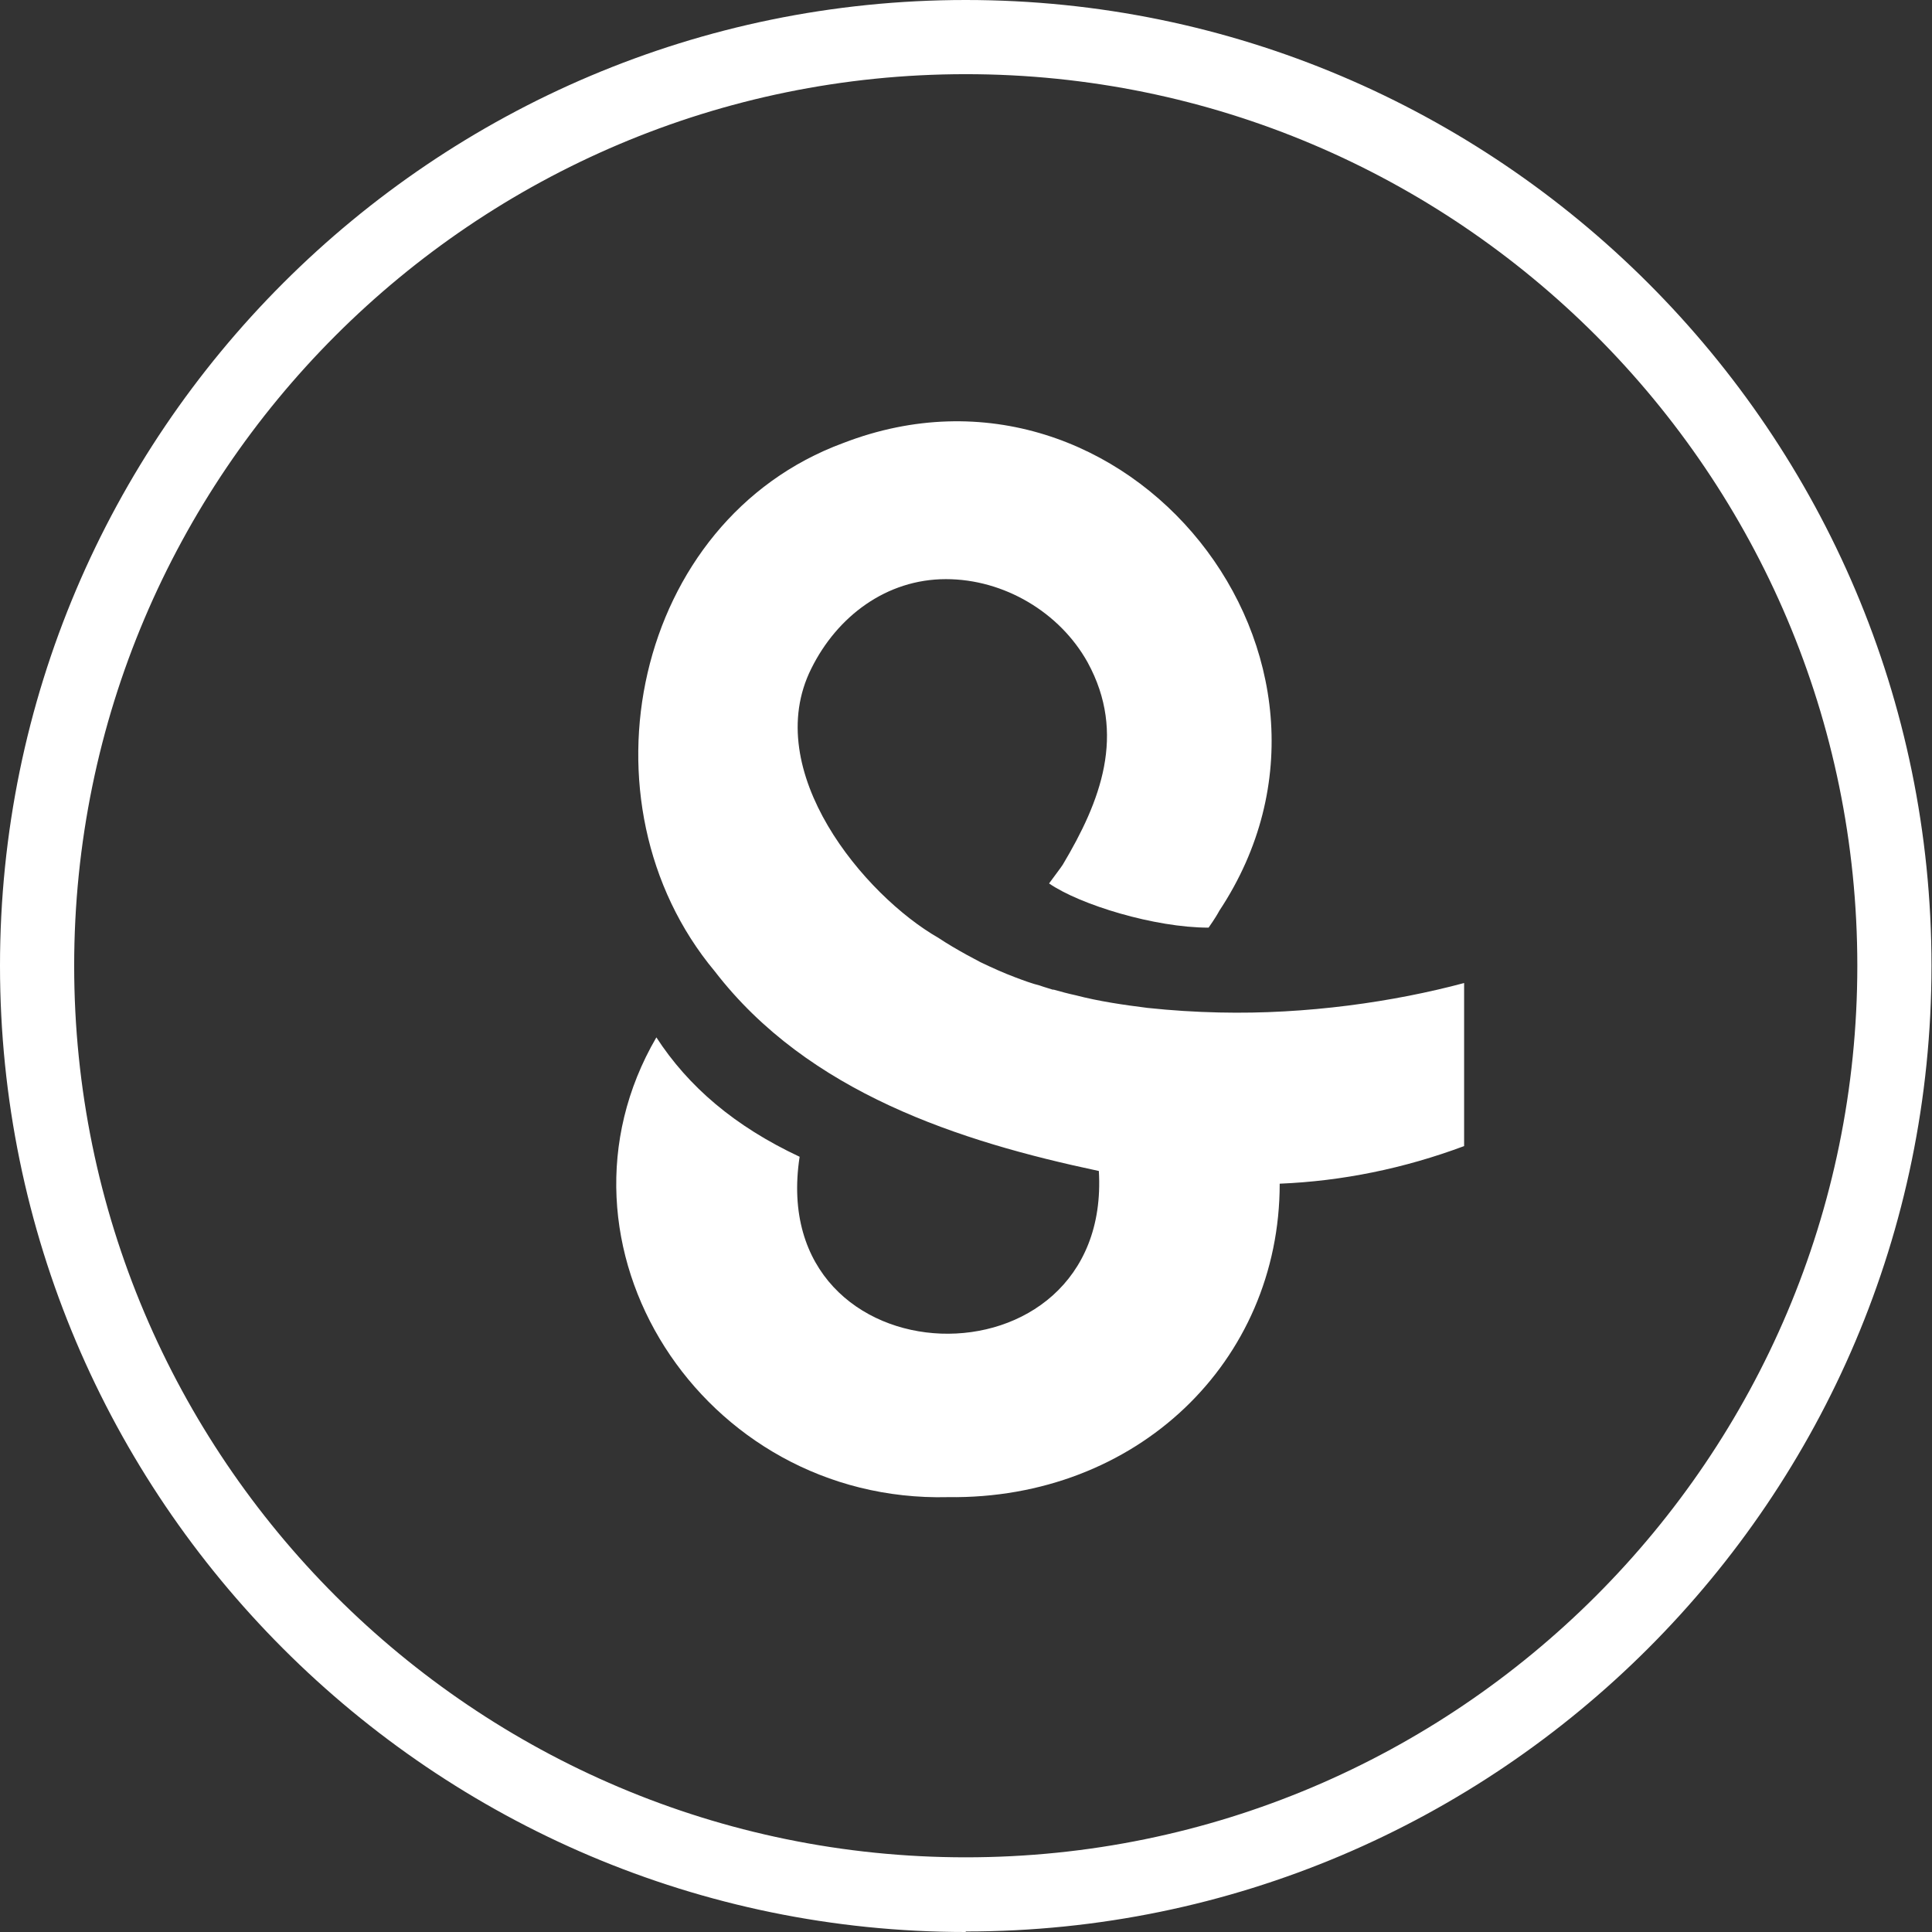
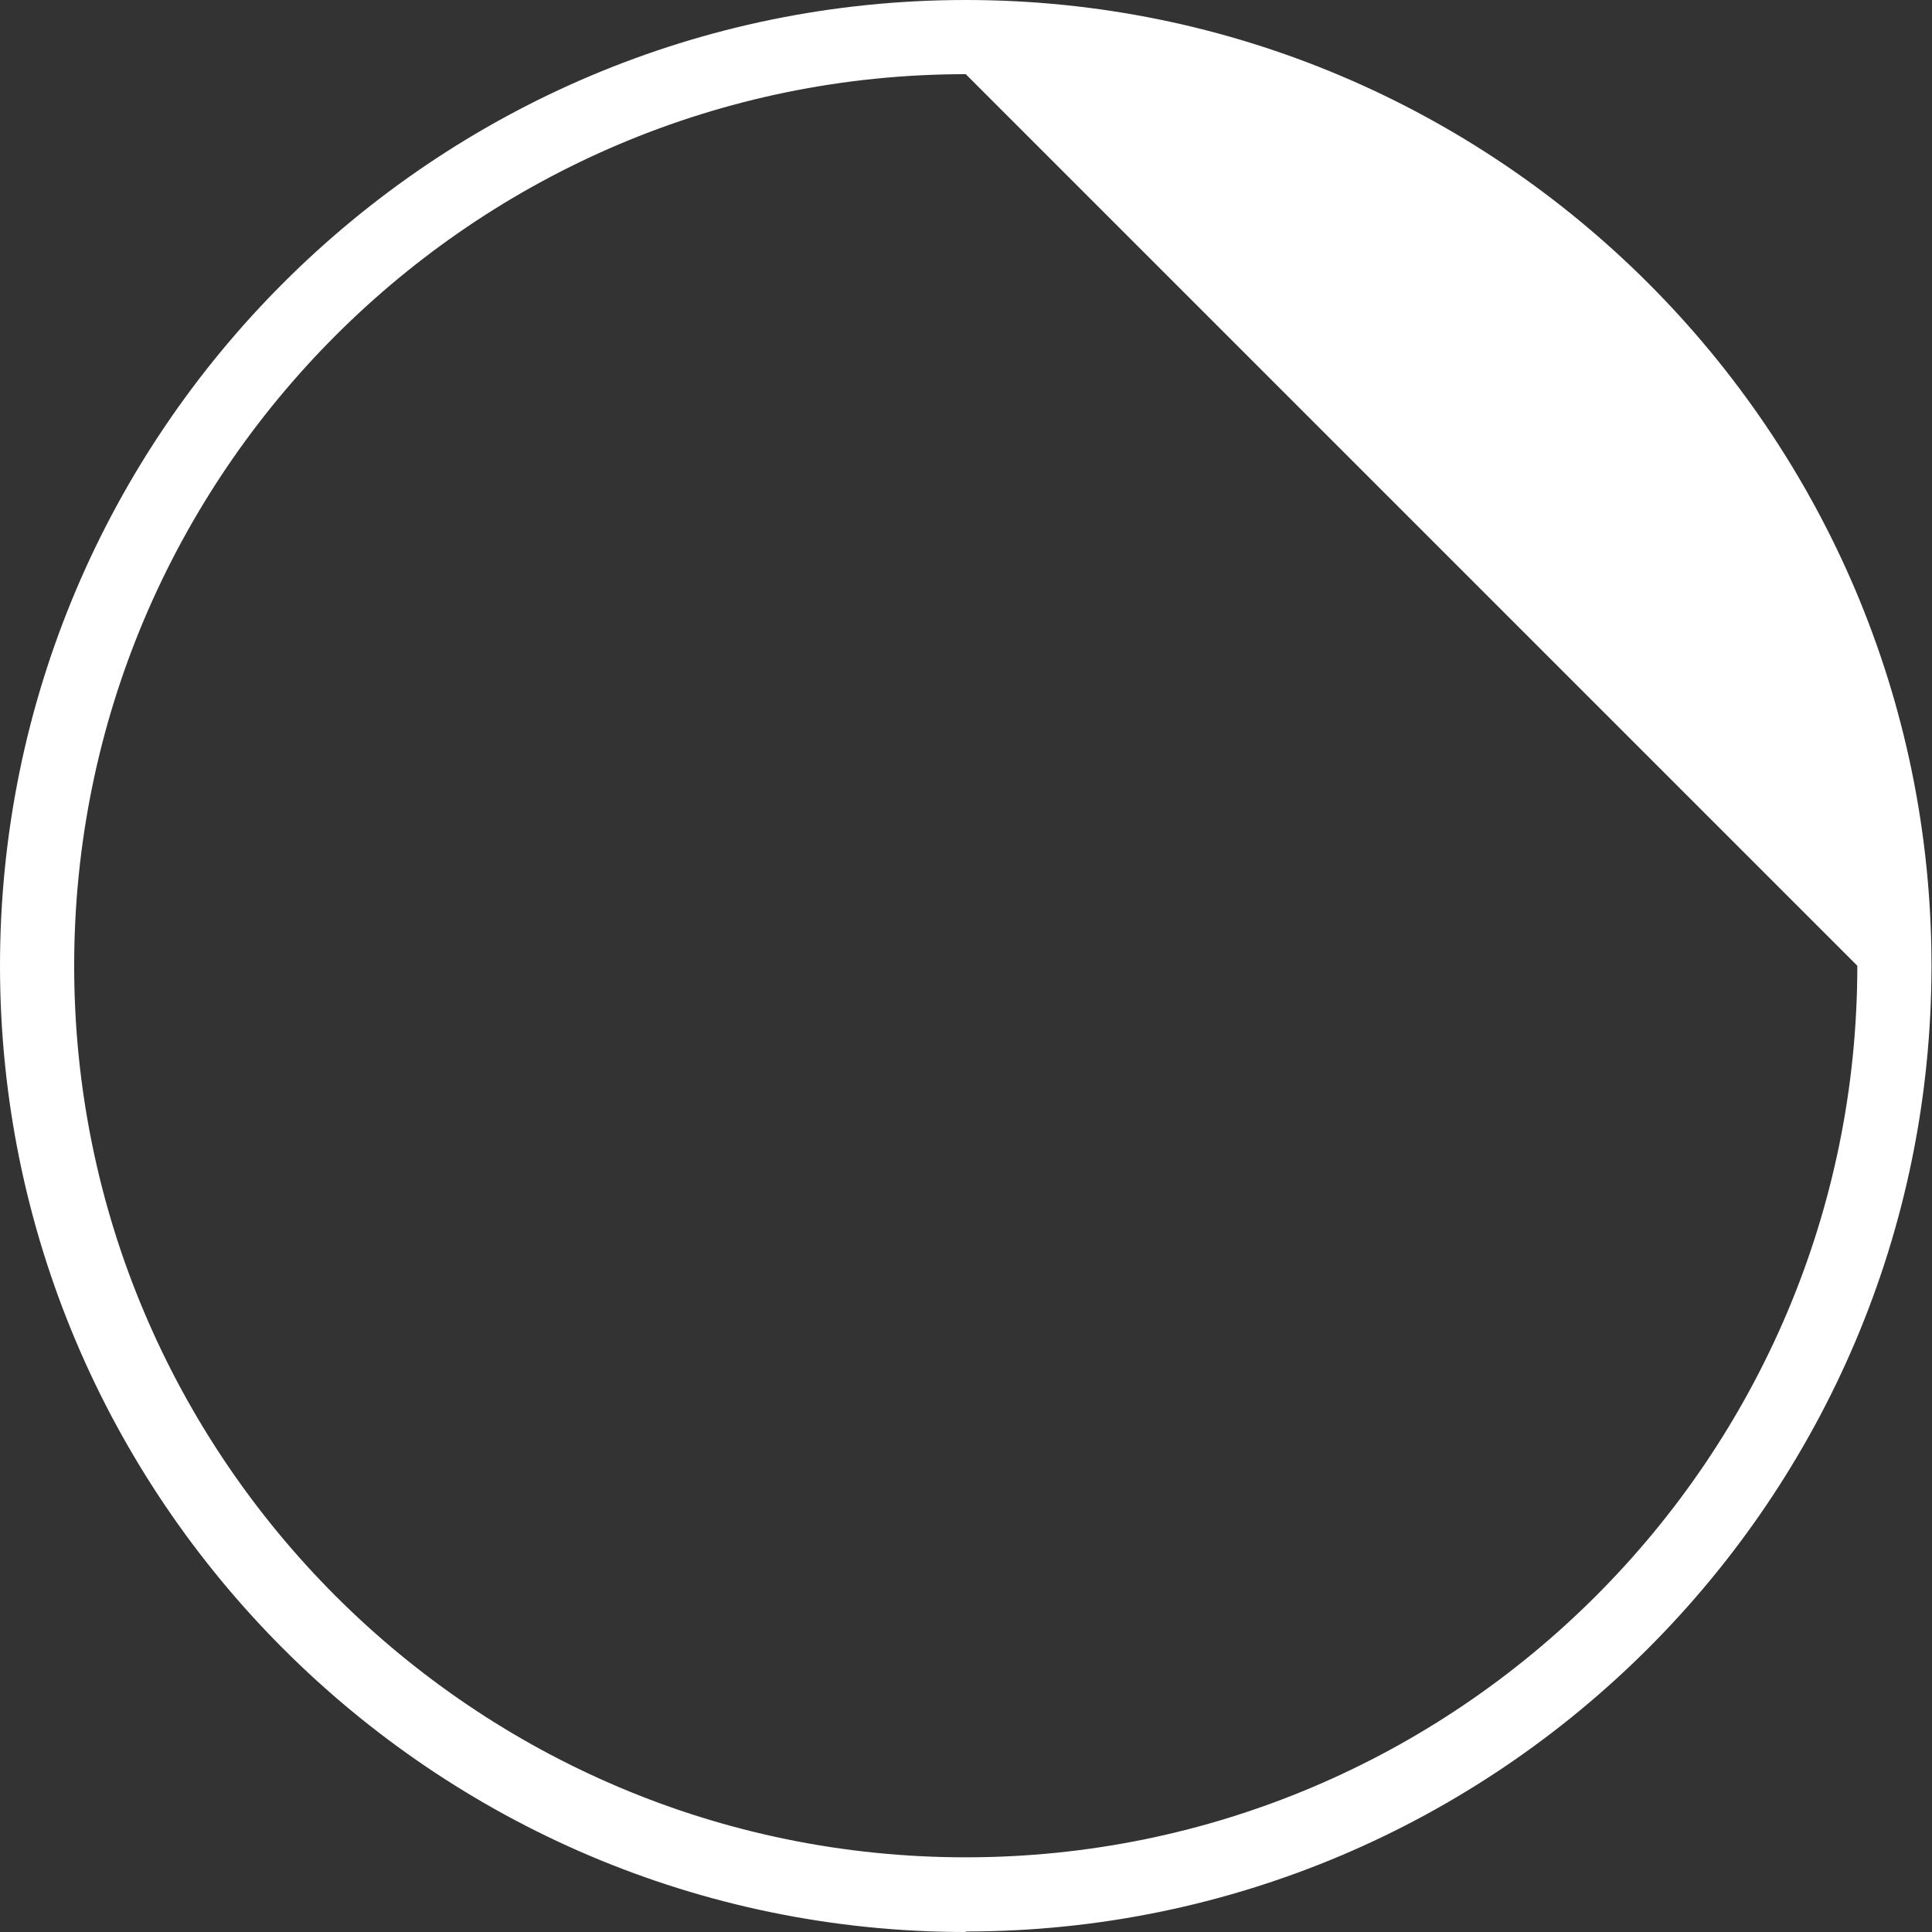
<svg xmlns="http://www.w3.org/2000/svg" id="uuid-af2faa08-7a3a-466e-a474-481c71dd40f5" data-name="Calque 2" viewBox="0 0 38.03 38.03">
  <rect x="0" y="0" width="38.03" height="38.03" fill="#333333" stroke="none" />
  <g id="uuid-bd71bd71-02d6-49bd-9bc2-818b94d528a1" data-name="Capa 1">
    <g>
-       <path d="M19.01,38.03C8.53,38.03,0,29.5,0,19.01S8.53,0,19.01,0s19.01,8.53,19.01,19.01-8.53,19.01-19.01,19.01ZM19.01,1.46C9.33,1.46,1.46,9.33,1.46,19.01s7.87,17.55,17.55,17.55,17.55-7.87,17.55-17.55S28.69,1.46,19.01,1.46Z" style="fill: #fff;" />
-       <path d="M28.82,19.36v3.2c-1.18.44-2.4.69-3.63.74,0,3.51-2.82,6.22-6.53,6.17-4.84.12-8.11-4.98-5.74-9.05.63.97,1.54,1.75,2.82,2.35-.69,4.5,6.15,4.69,5.89.28-2.74-.58-5.72-1.54-7.56-3.93-2.77-3.32-1.6-8.88,2.53-10.4,5.57-2.15,10.68,4.26,7.4,9.21-.02.04-.09.16-.21.33-1.06,0-2.53-.45-3.14-.87.19-.26.21-.28.27-.37.74-1.24,1.26-2.57.49-3.98-.55-.99-1.65-1.64-2.79-1.64-1.17,0-2.14.73-2.65,1.76-1.01,2.02,1.05,4.47,2.5,5.3.18.12.37.23.55.33.09.05.19.1.28.15.23.11.45.21.69.3.16.06.32.12.48.16.08.03.16.05.25.08,0,0,.02,0,.02,0,.14.04.29.08.43.11.46.12.94.19,1.42.25.47.05.94.08,1.41.09,1.72.04,3.44-.21,4.82-.58Z" style="fill: #fff;" />
+       <path d="M19.01,38.03C8.53,38.03,0,29.5,0,19.01S8.53,0,19.01,0s19.01,8.53,19.01,19.01-8.53,19.01-19.01,19.01ZM19.01,1.46C9.33,1.46,1.46,9.33,1.46,19.01s7.87,17.55,17.55,17.55,17.55-7.87,17.55-17.55Z" style="fill: #fff;" />
    </g>
  </g>
</svg>